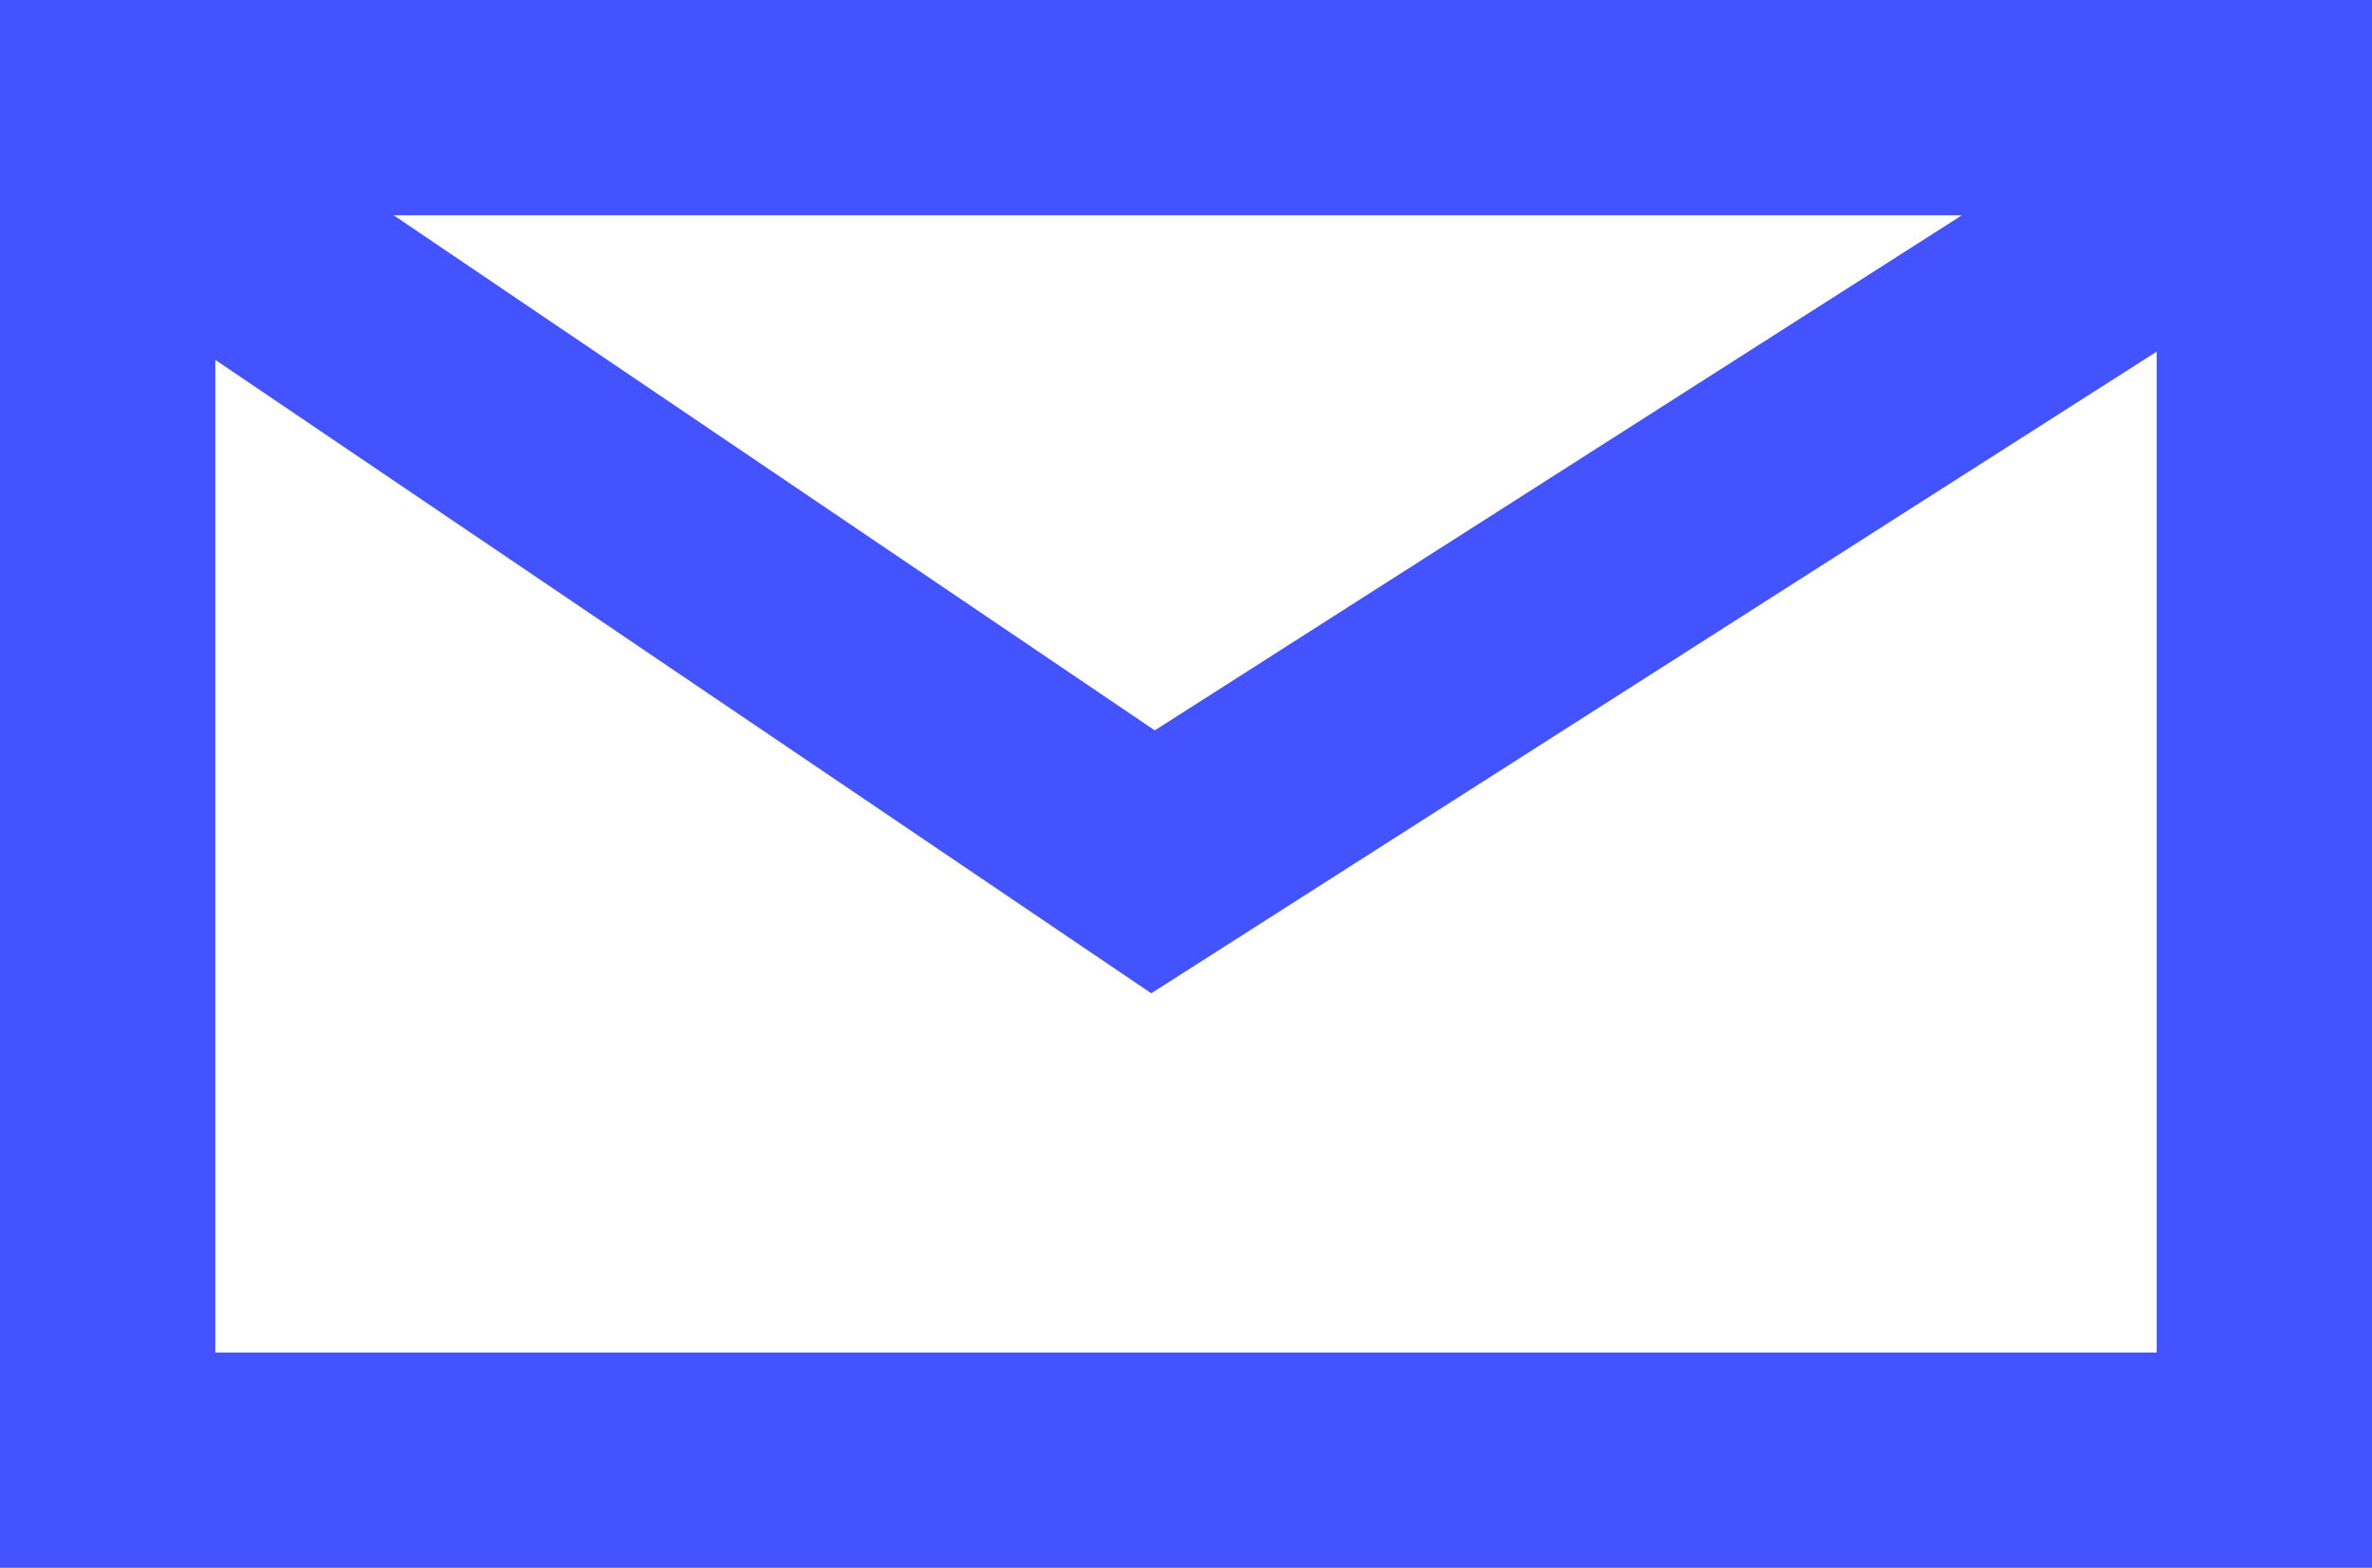
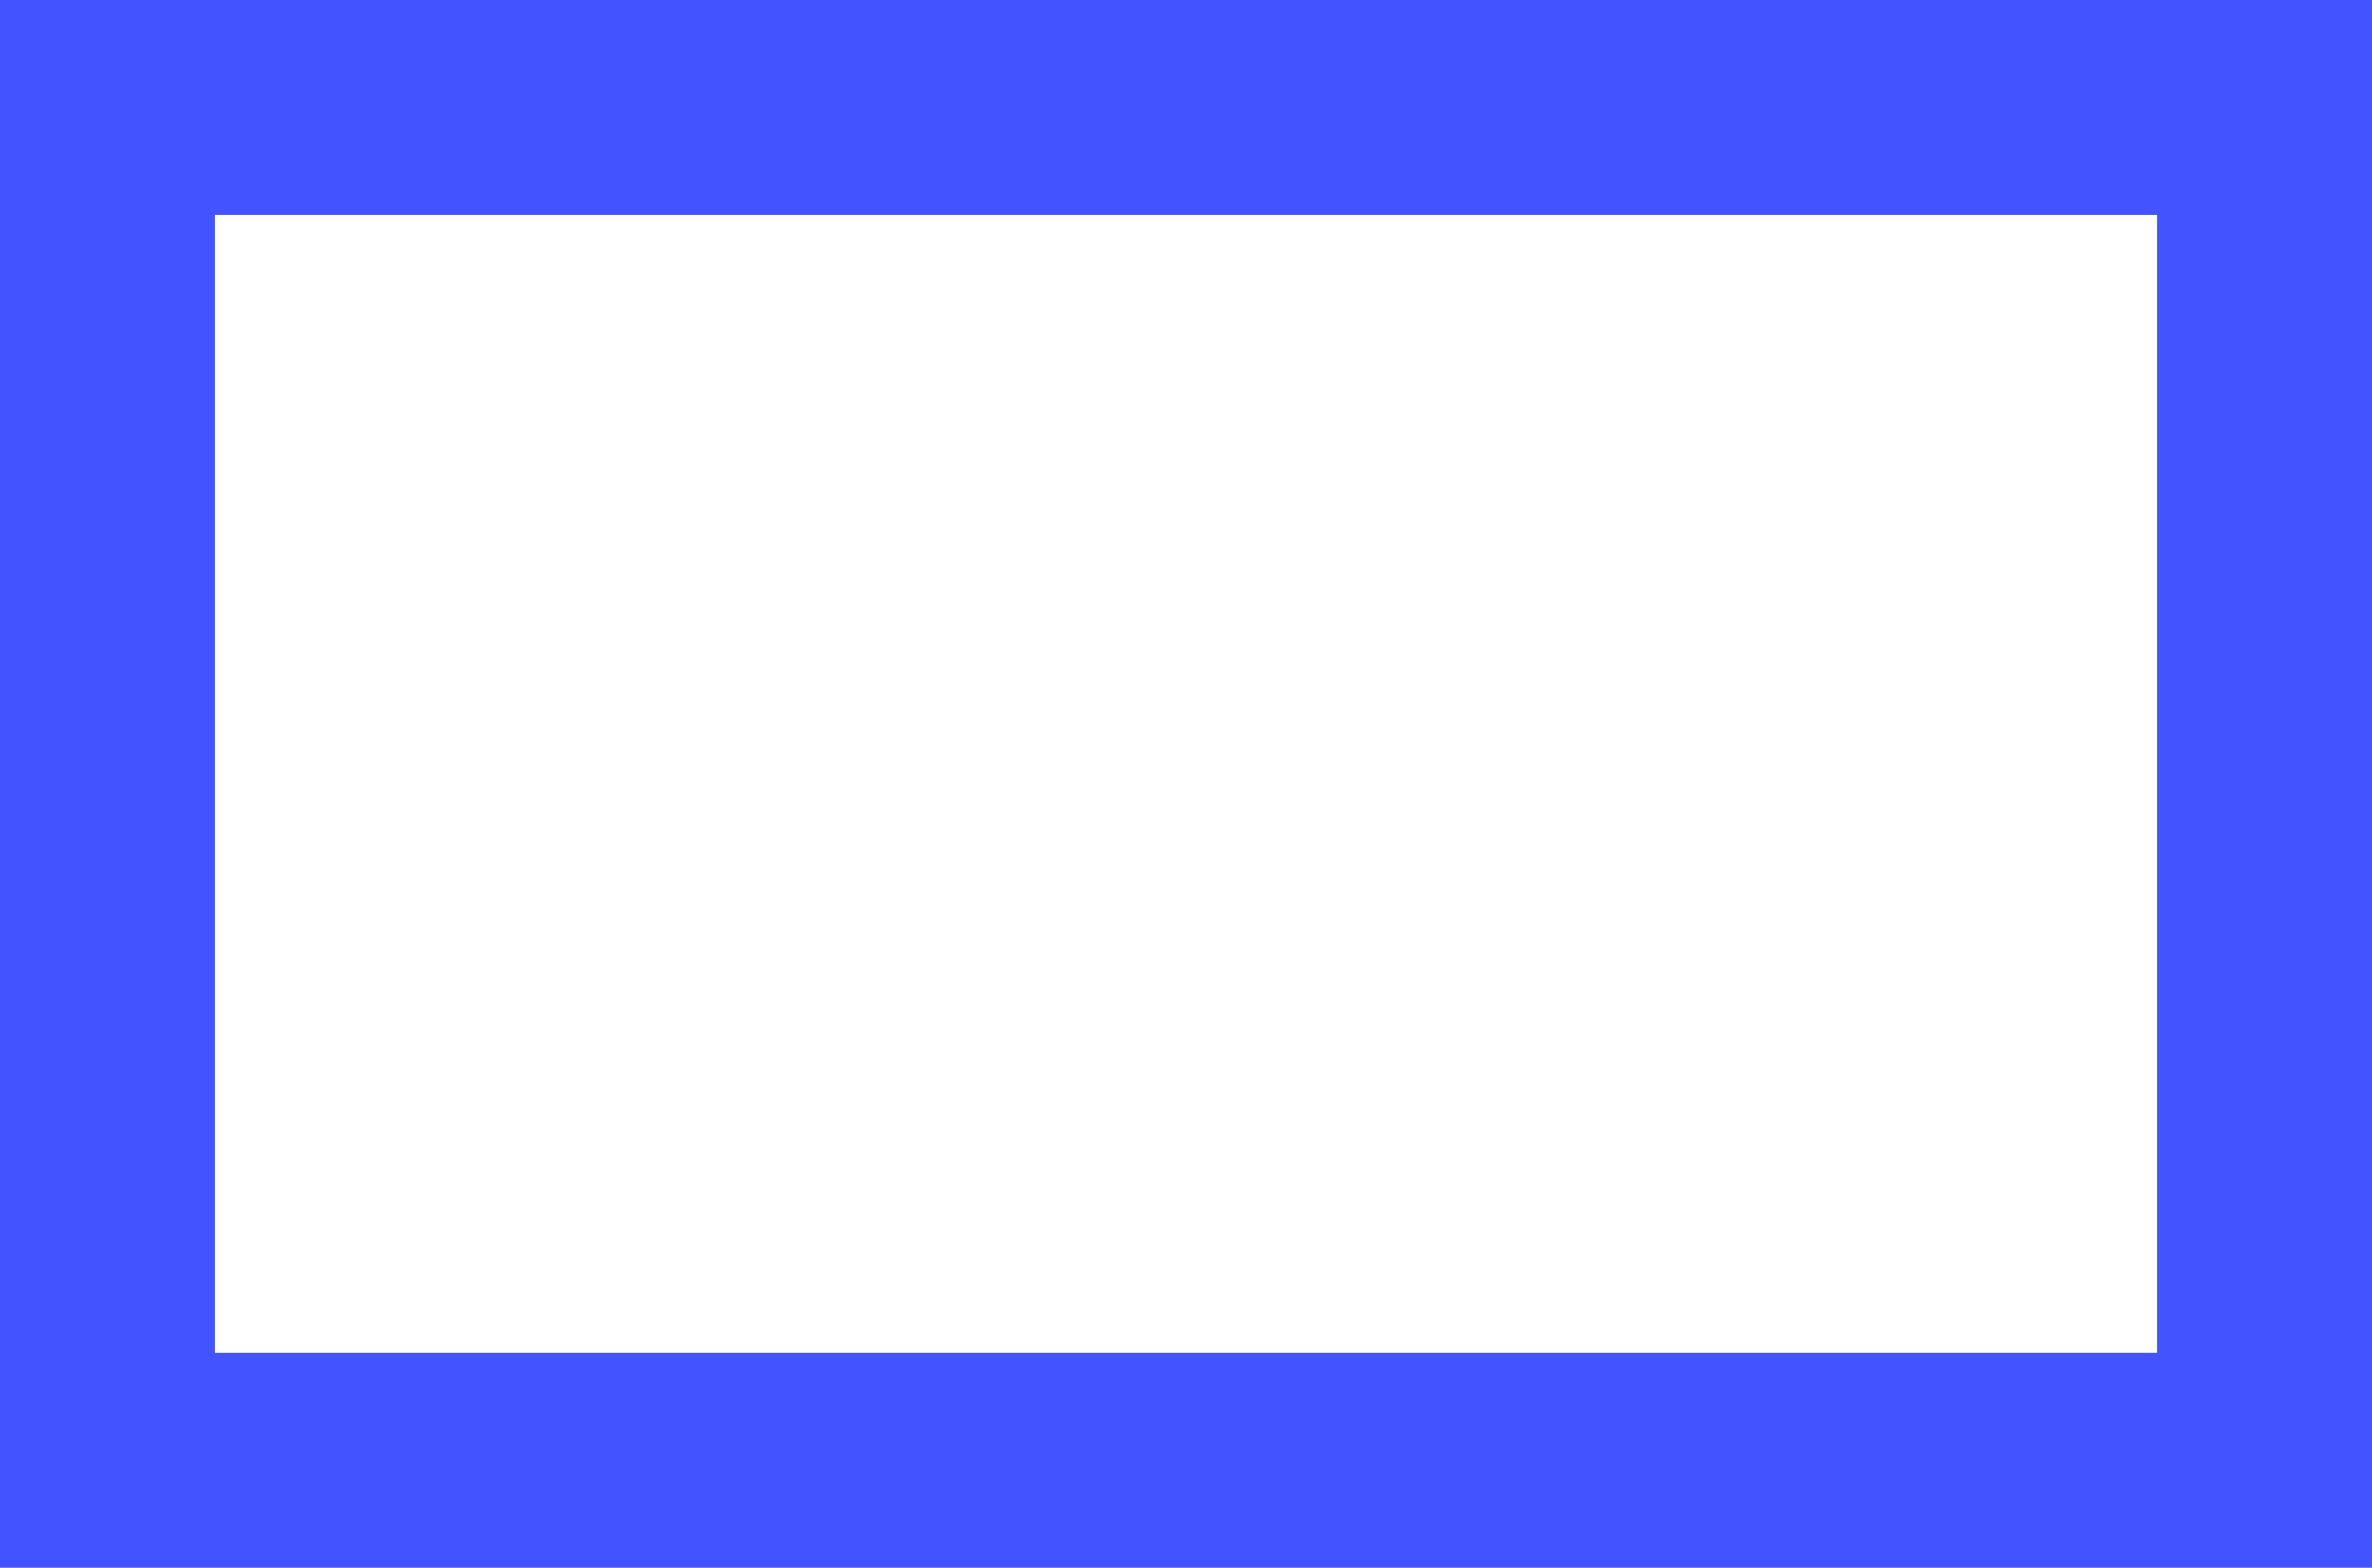
<svg xmlns="http://www.w3.org/2000/svg" width="44.07" height="29.134" viewBox="0 0 44.07 29.134">
  <g id="email" transform="translate(-0.465 -11.165)">
    <rect id="Rectangle_94" data-name="Rectangle 94" width="40.07" height="25.134" transform="translate(2.465 13.165)" fill="none" stroke="#4353ff" stroke-miterlimit="10" stroke-width="4" />
-     <path id="Path_106" data-name="Path 106" d="M1.621,13.462,21.887,27.181,43.379,13.462" fill="none" stroke="#4353ff" stroke-miterlimit="10" stroke-width="4.083" />
  </g>
</svg>